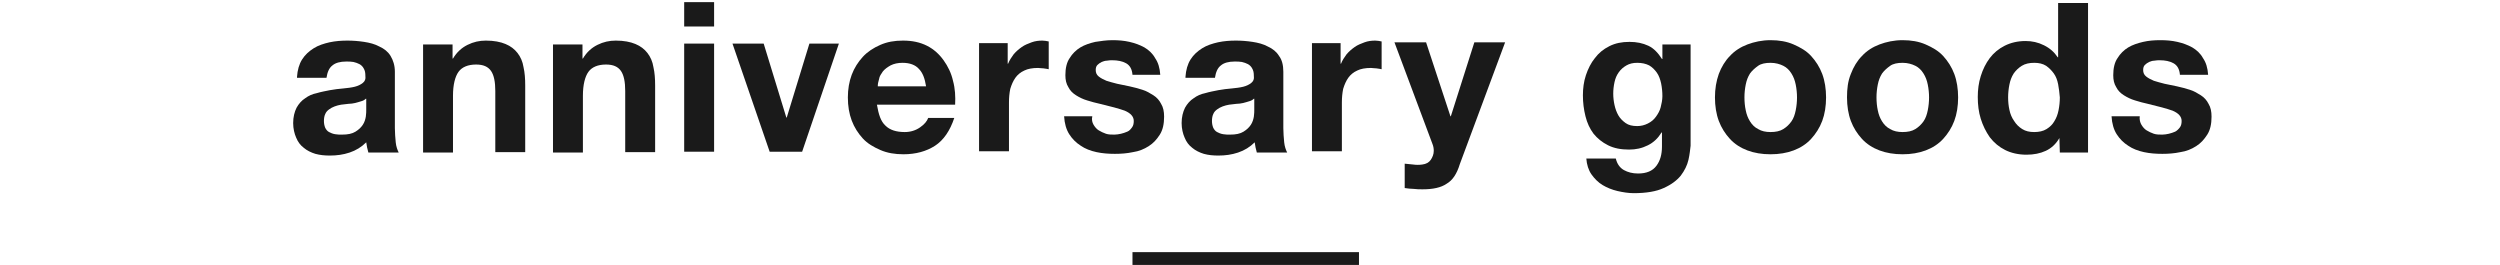
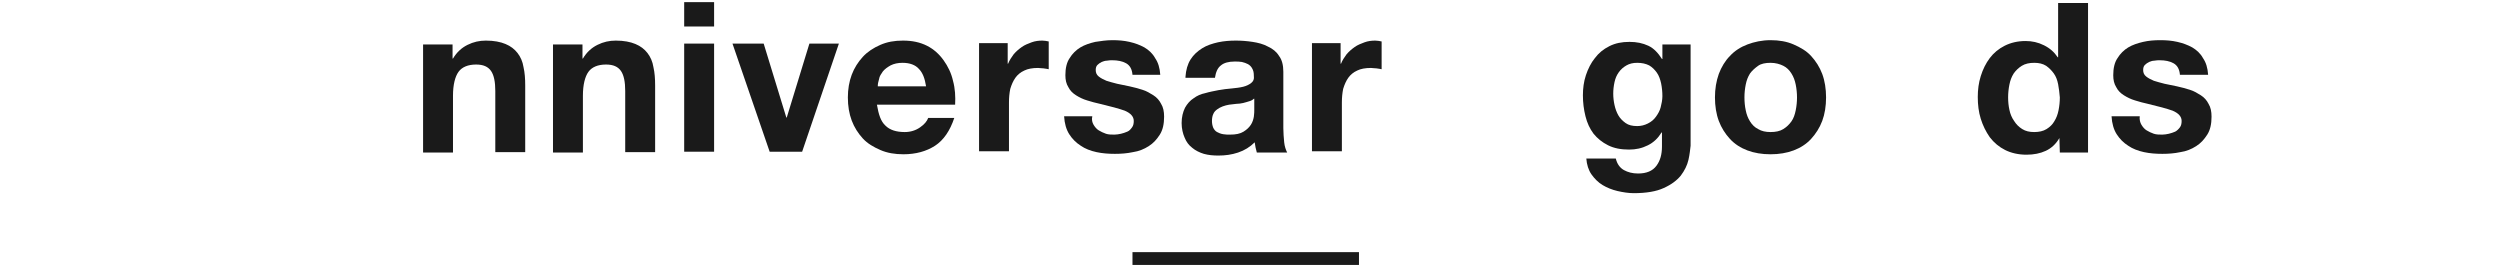
<svg xmlns="http://www.w3.org/2000/svg" xmlns:ns1="http://www.bohemiancoding.com/sketch/ns" width="585px" height="62px" viewBox="0 0 585 62" version="1.1">
  <title>tl_goods</title>
  <desc>Created with Sketch.</desc>
  <defs />
  <g id="Page-1" stroke="none" stroke-width="1" fill="none" fill-rule="evenodd" ns1:type="MSPage">
    <g id="Group" ns1:type="MSLayerGroup" transform="translate(-348, -183)">
      <g id="content" transform="translate(0, 183)" fill="#1A1A1A" ns1:type="MSShapeGroup">
        <g id="Group" transform="translate(416, 0)">
          <g id="Shape">
-             <path d="M1.5,18 C1.6,16.4 2,15 2.7,13.9 C3.4,12.8 4.3,12 5.4,11.3 C6.5,10.6 7.8,10.2 9.1,9.9 C10.5,9.6 11.9,9.5 13.3,9.5 C14.6,9.5 15.9,9.6 17.2,9.8 C18.5,10 19.7,10.3 20.8,10.9 C21.9,11.4 22.8,12.1 23.4,13.1 C24,14.1 24.4,15.3 24.4,16.8 L24.4,30 C24.4,31.1 24.5,32.2 24.6,33.3 C24.7,34.3 25,35.1 25.3,35.7 L18.2,35.7 C18.1,35.3 18,34.9 17.9,34.5 C17.8,34.1 17.8,33.7 17.7,33.3 C16.6,34.4 15.3,35.2 13.8,35.7 C12.3,36.2 10.8,36.4 9.2,36.4 C8,36.4 6.9,36.3 5.8,36 C4.8,35.7 3.8,35.2 3.1,34.6 C2.3,34 1.7,33.2 1.3,32.2 C0.9,31.3 0.6,30.1 0.6,28.8 C0.6,27.4 0.9,26.2 1.4,25.2 C1.9,24.3 2.6,23.5 3.4,23 C4.2,22.4 5.1,22 6.1,21.8 C7.1,21.5 8.2,21.3 9.2,21.1 C10.2,20.9 11.3,20.8 12.3,20.7 C13.3,20.6 14.2,20.5 15,20.3 C15.8,20.1 16.4,19.8 16.9,19.4 C17.4,19 17.6,18.5 17.5,17.8 C17.5,17 17.4,16.5 17.1,16 C16.9,15.6 16.5,15.2 16.1,15 C15.7,14.8 15.2,14.6 14.7,14.5 C14.2,14.4 13.6,14.4 13,14.4 C11.6,14.4 10.5,14.7 9.8,15.3 C9,15.9 8.6,16.9 8.4,18.2 L1.5,18.2 L1.5,18 Z M17.6,23.1 C17.3,23.4 16.9,23.6 16.5,23.7 C16.1,23.8 15.6,24 15.1,24.1 C14.6,24.2 14.1,24.3 13.5,24.3 C12.9,24.4 12.4,24.4 11.8,24.5 C11.3,24.6 10.8,24.7 10.3,24.9 C9.8,25.1 9.4,25.3 9,25.6 C8.6,25.9 8.3,26.2 8.1,26.7 C7.9,27.1 7.8,27.7 7.8,28.3 C7.8,28.9 7.9,29.4 8.1,29.9 C8.3,30.3 8.6,30.7 9,30.9 C9.4,31.1 9.8,31.3 10.4,31.4 C10.9,31.5 11.5,31.5 12,31.5 C13.4,31.5 14.4,31.3 15.2,30.8 C16,30.3 16.5,29.8 16.9,29.2 C17.3,28.6 17.5,27.9 17.6,27.3 C17.7,26.6 17.7,26.1 17.7,25.7 L17.7,23.1 L17.6,23.1 Z" />
            <path d="M37.9,10.2 L37.9,13.7 L38,13.7 C38.9,12.2 40,11.2 41.4,10.5 C42.8,9.8 44.2,9.5 45.7,9.5 C47.6,9.5 49.1,9.8 50.3,10.3 C51.5,10.8 52.4,11.5 53.1,12.4 C53.8,13.3 54.3,14.4 54.5,15.7 C54.8,17 54.9,18.4 54.9,20 L54.9,35.6 L47.9,35.6 L47.9,21.3 C47.9,19.2 47.6,17.6 46.9,16.6 C46.2,15.6 45.1,15.1 43.4,15.1 C41.5,15.1 40.1,15.7 39.3,16.8 C38.5,17.9 38,19.8 38,22.4 L38,35.7 L31,35.7 L31,10.4 L37.9,10.4 L37.9,10.2 Z" />
            <path d="M68.3,10.2 L68.3,13.7 L68.4,13.7 C69.3,12.2 70.4,11.2 71.8,10.5 C73.2,9.8 74.6,9.5 76.1,9.5 C78,9.5 79.5,9.8 80.7,10.3 C81.9,10.8 82.8,11.5 83.5,12.4 C84.2,13.3 84.7,14.4 84.9,15.7 C85.2,17 85.3,18.4 85.3,20 L85.3,35.6 L78.3,35.6 L78.3,21.3 C78.3,19.2 78,17.6 77.3,16.6 C76.6,15.6 75.5,15.1 73.8,15.1 C71.9,15.1 70.5,15.7 69.7,16.8 C68.9,17.9 68.4,19.8 68.4,22.4 L68.4,35.7 L61.4,35.7 L61.4,10.4 L68.3,10.4 L68.3,10.2 Z" />
-             <path d="M92.1,6.2 L92.1,0.5 L99.1,0.5 L99.1,6.2 L92.1,6.2 L92.1,6.2 Z M99.1,10.2 L99.1,35.5 L92.1,35.5 L92.1,10.2 L99.1,10.2 L99.1,10.2 Z" />
+             <path d="M92.1,6.2 L92.1,0.5 L99.1,0.5 L99.1,6.2 L92.1,6.2 Z M99.1,10.2 L99.1,35.5 L92.1,35.5 L92.1,10.2 L99.1,10.2 L99.1,10.2 Z" />
            <path d="M112.1,35.5 L103.4,10.2 L110.7,10.2 L116,27.5 L116.1,27.5 L121.4,10.2 L128.3,10.2 L119.7,35.5 L112.1,35.5 L112.1,35.5 Z" />
            <path d="M139.2,29.4 C140.2,30.4 141.7,30.9 143.7,30.9 C145.1,30.9 146.3,30.5 147.3,29.8 C148.3,29.1 148.9,28.4 149.2,27.6 L155.3,27.6 C154.3,30.6 152.8,32.8 150.8,34.1 C148.8,35.4 146.3,36.1 143.4,36.1 C141.4,36.1 139.6,35.8 138,35.1 C136.4,34.4 135,33.6 133.9,32.4 C132.8,31.2 131.9,29.8 131.3,28.2 C130.7,26.6 130.4,24.8 130.4,22.8 C130.4,20.9 130.7,19.1 131.3,17.5 C131.9,15.9 132.8,14.5 133.9,13.3 C135,12.1 136.4,11.2 138,10.5 C139.6,9.8 141.3,9.5 143.3,9.5 C145.5,9.5 147.3,9.9 148.9,10.7 C150.5,11.5 151.8,12.7 152.8,14.1 C153.8,15.5 154.6,17.1 155,18.9 C155.5,20.7 155.6,22.6 155.5,24.5 L137.2,24.5 C137.6,26.8 138.1,28.4 139.2,29.4 L139.2,29.4 Z M147,16.1 C146.2,15.2 144.9,14.7 143.2,14.7 C142.1,14.7 141.2,14.9 140.4,15.3 C139.7,15.7 139.1,16.1 138.6,16.7 C138.2,17.3 137.8,17.8 137.7,18.5 C137.5,19.1 137.4,19.7 137.4,20.2 L148.7,20.2 C148.4,18.3 147.9,17 147,16.1 L147,16.1 Z" />
            <path d="M167.8,10.2 L167.8,14.9 L167.9,14.9 C168.2,14.1 168.7,13.4 169.2,12.7 C169.8,12 170.4,11.5 171.1,11 C171.8,10.5 172.6,10.2 173.4,9.9 C174.2,9.6 175.1,9.5 175.9,9.5 C176.4,9.5 176.9,9.6 177.4,9.7 L177.4,16.2 C177.1,16.1 176.7,16.1 176.2,16 C175.7,16 175.3,15.9 174.9,15.9 C173.6,15.9 172.5,16.1 171.7,16.5 C170.8,16.9 170.1,17.5 169.6,18.2 C169.1,18.9 168.7,19.8 168.4,20.8 C168.2,21.8 168.1,22.8 168.1,24 L168.1,35.4 L161.1,35.4 L161.1,10.1 L167.8,10.1 L167.8,10.2 Z" />
            <path d="M187.9,29.2 C188.2,29.7 188.6,30.2 189.1,30.5 C189.6,30.8 190.2,31.1 190.8,31.3 C191.4,31.5 192.1,31.5 192.8,31.5 C193.3,31.5 193.8,31.4 194.3,31.3 C194.8,31.2 195.3,31 195.8,30.8 C196.3,30.6 196.6,30.2 196.9,29.8 C197.2,29.4 197.3,28.9 197.3,28.3 C197.3,27.3 196.6,26.5 195.2,25.9 C193.8,25.4 191.9,24.9 189.4,24.3 C188.4,24.1 187.4,23.8 186.4,23.5 C185.4,23.2 184.6,22.8 183.8,22.3 C183,21.8 182.4,21.2 182,20.4 C181.5,19.6 181.3,18.7 181.3,17.6 C181.3,16 181.6,14.6 182.3,13.6 C182.9,12.6 183.8,11.7 184.8,11.1 C185.8,10.5 187,10.1 188.3,9.8 C189.6,9.6 190.9,9.4 192.3,9.4 C193.7,9.4 195,9.5 196.3,9.8 C197.6,10.1 198.7,10.5 199.8,11.1 C200.8,11.7 201.7,12.5 202.3,13.6 C203,14.6 203.4,15.9 203.5,17.5 L197,17.5 C196.9,16.2 196.4,15.3 195.5,14.8 C194.6,14.3 193.5,14.1 192.3,14.1 C191.9,14.1 191.5,14.1 191,14.2 C190.5,14.2 190.1,14.4 189.8,14.5 C189.4,14.7 189.1,14.9 188.8,15.2 C188.5,15.5 188.4,15.9 188.4,16.4 C188.4,17 188.6,17.5 189.1,17.9 C189.6,18.3 190.2,18.6 190.9,18.9 C191.6,19.1 192.5,19.4 193.4,19.6 C194.3,19.8 195.3,20 196.3,20.2 C197.3,20.4 198.3,20.7 199.3,21 C200.3,21.3 201.1,21.8 201.9,22.3 C202.7,22.8 203.3,23.5 203.7,24.3 C204.2,25.1 204.4,26.1 204.4,27.3 C204.4,29 204.1,30.4 203.4,31.5 C202.7,32.6 201.9,33.5 200.8,34.2 C199.7,34.9 198.5,35.4 197.1,35.6 C195.7,35.9 194.3,36 192.9,36 C191.4,36 190,35.9 188.6,35.6 C187.2,35.3 185.9,34.8 184.9,34.1 C183.8,33.4 182.9,32.5 182.2,31.4 C181.5,30.3 181.1,28.9 181,27.2 L187.6,27.2 C187.4,28 187.6,28.7 187.9,29.2 L187.9,29.2 Z" />
            <path d="M209.4,18 C209.5,16.4 209.9,15 210.6,13.9 C211.3,12.8 212.2,12 213.3,11.3 C214.4,10.6 215.7,10.2 217,9.9 C218.4,9.6 219.8,9.5 221.2,9.5 C222.5,9.5 223.8,9.6 225.1,9.8 C226.4,10 227.6,10.3 228.7,10.9 C229.8,11.4 230.7,12.1 231.3,13.1 C232,14 232.3,15.3 232.3,16.8 L232.3,30 C232.3,31.1 232.4,32.2 232.5,33.3 C232.6,34.3 232.9,35.1 233.2,35.7 L226.1,35.7 C226,35.3 225.9,34.9 225.8,34.5 C225.7,34.1 225.7,33.7 225.6,33.3 C224.5,34.4 223.2,35.2 221.7,35.7 C220.2,36.2 218.7,36.4 217.1,36.4 C215.9,36.4 214.8,36.3 213.7,36 C212.7,35.7 211.7,35.2 211,34.6 C210.2,34 209.6,33.2 209.2,32.2 C208.8,31.3 208.5,30.1 208.5,28.8 C208.5,27.4 208.8,26.2 209.3,25.2 C209.8,24.3 210.5,23.5 211.3,23 C212.1,22.4 213,22 214,21.8 C215,21.5 216.1,21.3 217.1,21.1 C218.1,20.9 219.2,20.8 220.2,20.7 C221.2,20.6 222.1,20.5 222.9,20.3 C223.7,20.1 224.3,19.8 224.8,19.4 C225.3,19 225.5,18.5 225.4,17.8 C225.4,17 225.3,16.5 225,16 C224.8,15.6 224.4,15.2 224,15 C223.6,14.8 223.1,14.6 222.6,14.5 C222.1,14.4 221.5,14.4 220.9,14.4 C219.5,14.4 218.4,14.7 217.7,15.3 C216.9,15.9 216.5,16.9 216.3,18.2 L209.4,18.2 L209.4,18 Z M225.4,23.1 C225.1,23.4 224.7,23.6 224.3,23.7 C223.9,23.8 223.4,24 222.9,24.1 C222.4,24.2 221.9,24.3 221.3,24.3 C220.7,24.4 220.2,24.4 219.6,24.5 C219.1,24.6 218.6,24.7 218.1,24.9 C217.6,25.1 217.2,25.3 216.8,25.6 C216.4,25.9 216.1,26.2 215.9,26.7 C215.7,27.1 215.6,27.7 215.6,28.3 C215.6,28.9 215.7,29.4 215.9,29.9 C216.1,30.3 216.4,30.7 216.8,30.9 C217.2,31.1 217.6,31.3 218.2,31.4 C218.7,31.5 219.3,31.5 219.8,31.5 C221.2,31.5 222.2,31.3 223,30.8 C223.8,30.3 224.3,29.8 224.7,29.2 C225.1,28.6 225.3,27.9 225.4,27.3 C225.5,26.6 225.5,26.1 225.5,25.7 L225.5,23.1 L225.4,23.1 Z" />
            <path d="M245.7,10.2 L245.7,14.9 L245.8,14.9 C246.1,14.1 246.6,13.4 247.1,12.7 C247.7,12 248.3,11.5 249,11 C249.7,10.5 250.5,10.2 251.3,9.9 C252.1,9.6 253,9.5 253.8,9.5 C254.3,9.5 254.8,9.6 255.3,9.7 L255.3,16.2 C255,16.1 254.6,16.1 254.1,16 C253.6,16 253.2,15.9 252.8,15.9 C251.5,15.9 250.4,16.1 249.6,16.5 C248.7,16.9 248,17.5 247.5,18.2 C247,18.9 246.6,19.8 246.3,20.8 C246.1,21.8 246,22.8 246,24 L246,35.4 L239,35.4 L239,10.1 L245.7,10.1 L245.7,10.2 Z" />
-             <path d="M270.5,43 C269.2,43.9 267.3,44.3 264.9,44.3 C264.2,44.3 263.5,44.3 262.8,44.2 C262.1,44.2 261.4,44.1 260.7,44 L260.7,38.3 C261.4,38.4 262,38.4 262.7,38.5 C263.4,38.6 264.1,38.6 264.8,38.5 C265.7,38.4 266.4,38 266.8,37.4 C267.2,36.8 267.5,36.1 267.5,35.3 C267.5,34.7 267.4,34.2 267.2,33.7 L258.3,9.9 L265.7,9.9 L271.4,27.2 L271.5,27.2 L277,9.9 L284.2,9.9 L273.6,38.4 C272.9,40.7 271.9,42.2 270.5,43 L270.5,43 Z" />
            <path d="M327.1,37.4 C326.8,38.7 326.2,39.9 325.3,41.1 C324.4,42.2 323.1,43.2 321.3,44 C319.6,44.8 317.2,45.2 314.3,45.2 C313.1,45.2 311.8,45 310.5,44.7 C309.2,44.4 308,43.9 307,43.3 C306,42.7 305.1,41.8 304.4,40.8 C303.7,39.8 303.3,38.5 303.2,37.1 L310.1,37.1 C310.4,38.4 311.1,39.3 312,39.8 C312.9,40.3 314,40.6 315.3,40.6 C317.3,40.6 318.7,40 319.6,38.8 C320.5,37.6 320.9,36.1 320.9,34.3 L320.9,31 L320.8,31 C320,32.3 319,33.3 317.6,34 C316.2,34.7 314.8,35 313.2,35 C311.3,35 309.7,34.7 308.3,34 C306.9,33.3 305.8,32.4 304.9,31.3 C304,30.1 303.4,28.8 303,27.2 C302.6,25.6 302.4,24 302.4,22.3 C302.4,20.7 302.6,19.1 303.1,17.6 C303.6,16.1 304.3,14.7 305.2,13.6 C306.1,12.4 307.2,11.5 308.6,10.8 C310,10.1 311.5,9.8 313.3,9.8 C315,9.8 316.4,10.1 317.7,10.7 C319,11.3 320,12.4 320.9,13.8 L321,13.8 L321,10.4 L327.6,10.4 L327.6,34.1 C327.5,34.9 327.4,36.1 327.1,37.4 L327.1,37.4 Z M317.6,28.9 C318.4,28.5 319,28 319.5,27.3 C320,26.6 320.4,25.9 320.6,25.1 C320.8,24.3 321,23.4 321,22.5 C321,21.5 320.9,20.5 320.7,19.5 C320.5,18.6 320.2,17.7 319.7,17 C319.2,16.3 318.6,15.7 317.9,15.3 C317.1,14.9 316.2,14.7 315.1,14.7 C314.1,14.7 313.3,14.9 312.6,15.3 C311.9,15.7 311.3,16.2 310.8,16.9 C310.3,17.6 310,18.3 309.8,19.2 C309.6,20.1 309.5,21 309.5,21.9 C309.5,22.8 309.6,23.7 309.8,24.6 C310,25.5 310.3,26.3 310.7,27 C311.1,27.7 311.7,28.3 312.4,28.8 C313.1,29.3 314,29.5 315.1,29.5 C316,29.5 316.8,29.3 317.6,28.9 L317.6,28.9 Z" />
            <path d="M334.2,17.3 C334.8,15.7 335.7,14.2 336.8,13.1 C337.9,11.9 339.3,11 340.9,10.4 C342.5,9.8 344.3,9.4 346.3,9.4 C348.3,9.4 350.1,9.7 351.7,10.4 C353.3,11.1 354.7,11.9 355.8,13.1 C356.9,14.3 357.8,15.7 358.4,17.3 C359,18.9 359.3,20.8 359.3,22.8 C359.3,24.8 359,26.7 358.4,28.3 C357.8,29.9 356.9,31.3 355.8,32.5 C354.7,33.7 353.3,34.6 351.7,35.2 C350.1,35.8 348.3,36.1 346.3,36.1 C344.3,36.1 342.5,35.8 340.9,35.2 C339.3,34.6 337.9,33.7 336.8,32.5 C335.7,31.3 334.8,29.9 334.2,28.3 C333.6,26.7 333.3,24.8 333.3,22.8 C333.3,20.8 333.6,19 334.2,17.3 L334.2,17.3 Z M340.5,25.8 C340.7,26.8 341,27.6 341.5,28.4 C342,29.2 342.6,29.8 343.4,30.2 C344.2,30.7 345.2,30.9 346.3,30.9 C347.5,30.9 348.5,30.7 349.3,30.2 C350.1,29.7 350.7,29.1 351.2,28.4 C351.7,27.7 352,26.8 352.2,25.8 C352.4,24.8 352.5,23.8 352.5,22.8 C352.5,21.8 352.4,20.8 352.2,19.8 C352,18.8 351.7,18 351.2,17.2 C350.7,16.4 350.1,15.8 349.3,15.4 C348.5,15 347.5,14.7 346.3,14.7 C345.1,14.7 344.1,14.9 343.4,15.4 C342.7,15.9 342,16.5 341.5,17.2 C341,18 340.7,18.8 340.5,19.8 C340.3,20.8 340.2,21.8 340.2,22.8 C340.2,23.8 340.3,24.9 340.5,25.8 L340.5,25.8 Z" />
-             <path d="M365.1,17.3 C365.7,15.7 366.6,14.2 367.7,13.1 C368.8,11.9 370.2,11 371.8,10.4 C373.4,9.8 375.2,9.4 377.2,9.4 C379.2,9.4 381,9.7 382.6,10.4 C384.2,11.1 385.6,11.9 386.7,13.1 C387.8,14.3 388.7,15.7 389.3,17.3 C389.9,18.9 390.2,20.8 390.2,22.8 C390.2,24.8 389.9,26.7 389.3,28.3 C388.7,29.9 387.8,31.3 386.7,32.5 C385.6,33.7 384.2,34.6 382.6,35.2 C381,35.8 379.2,36.1 377.2,36.1 C375.2,36.1 373.4,35.8 371.8,35.2 C370.2,34.6 368.8,33.7 367.7,32.5 C366.6,31.3 365.7,29.9 365.1,28.3 C364.5,26.7 364.2,24.8 364.2,22.8 C364.2,20.8 364.4,19 365.1,17.3 L365.1,17.3 Z M371.4,25.8 C371.6,26.8 371.9,27.6 372.4,28.4 C372.9,29.2 373.5,29.8 374.3,30.2 C375.1,30.7 376.1,30.9 377.2,30.9 C378.4,30.9 379.4,30.7 380.2,30.2 C381,29.7 381.6,29.1 382.1,28.4 C382.6,27.7 382.9,26.8 383.1,25.8 C383.3,24.8 383.4,23.8 383.4,22.8 C383.4,21.8 383.3,20.8 383.1,19.8 C382.9,18.8 382.6,18 382.1,17.2 C381.6,16.4 381,15.8 380.2,15.4 C379.4,15 378.4,14.7 377.2,14.7 C376,14.7 375,14.9 374.3,15.4 C373.6,15.9 372.9,16.5 372.4,17.2 C371.9,18 371.6,18.8 371.4,19.8 C371.2,20.8 371.1,21.8 371.1,22.8 C371.1,23.8 371.2,24.9 371.4,25.8 L371.4,25.8 Z" />
            <path d="M413.9,32.3 C413.1,33.7 412,34.7 410.7,35.3 C409.4,35.9 407.9,36.2 406.2,36.2 C404.3,36.2 402.6,35.8 401.2,35.1 C399.8,34.4 398.6,33.4 397.6,32.1 C396.7,30.8 396,29.4 395.5,27.8 C395,26.2 394.8,24.5 394.8,22.7 C394.8,21 395,19.4 395.5,17.8 C396,16.2 396.7,14.8 397.6,13.6 C398.5,12.4 399.7,11.4 401.1,10.7 C402.5,10 404.1,9.6 406,9.6 C407.5,9.6 408.9,9.9 410.3,10.6 C411.7,11.3 412.7,12.2 413.5,13.4 L413.6,13.4 L413.6,0.7 L420.6,0.7 L420.6,35.7 L414,35.7 L413.9,32.3 L413.9,32.3 L413.9,32.3 Z M413.6,19.7 C413.4,18.7 413.1,17.9 412.6,17.2 C412.1,16.5 411.5,15.9 410.8,15.4 C410,14.9 409.1,14.7 408,14.7 C406.9,14.7 405.9,14.9 405.1,15.4 C404.3,15.9 403.7,16.5 403.2,17.2 C402.7,18 402.4,18.8 402.2,19.8 C402,20.8 401.9,21.8 401.9,22.8 C401.9,23.8 402,24.8 402.2,25.7 C402.4,26.7 402.8,27.6 403.3,28.3 C403.8,29.1 404.4,29.7 405.2,30.2 C406,30.7 406.9,30.9 408,30.9 C409.1,30.9 410.1,30.7 410.9,30.2 C411.7,29.7 412.3,29.1 412.7,28.4 C413.2,27.6 413.5,26.8 413.7,25.8 C413.9,24.8 414,23.8 414,22.8 C413.9,21.7 413.8,20.7 413.6,19.7 L413.6,19.7 Z" />
            <path d="M433.1,29.2 C433.4,29.7 433.8,30.2 434.3,30.5 C434.8,30.8 435.4,31.1 436,31.3 C436.6,31.5 437.3,31.5 438,31.5 C438.5,31.5 439,31.4 439.5,31.3 C440,31.2 440.5,31 441,30.8 C441.4,30.6 441.8,30.2 442.1,29.8 C442.4,29.4 442.5,28.9 442.5,28.3 C442.5,27.3 441.8,26.5 440.4,25.9 C439,25.4 437.1,24.9 434.6,24.3 C433.6,24.1 432.6,23.8 431.6,23.5 C430.6,23.2 429.8,22.8 429,22.3 C428.2,21.8 427.6,21.2 427.2,20.4 C426.7,19.6 426.5,18.7 426.5,17.6 C426.5,16 426.8,14.6 427.5,13.6 C428.1,12.6 429,11.7 430,11.1 C431,10.5 432.2,10.1 433.5,9.8 C434.8,9.5 436.1,9.4 437.5,9.4 C438.9,9.4 440.2,9.5 441.5,9.8 C442.8,10.1 443.9,10.5 445,11.1 C446,11.7 446.9,12.5 447.5,13.6 C448.2,14.6 448.6,15.9 448.7,17.5 L442.1,17.5 C442,16.2 441.5,15.3 440.6,14.8 C439.7,14.3 438.6,14.1 437.4,14.1 C437,14.1 436.6,14.1 436.1,14.2 C435.6,14.2 435.2,14.4 434.9,14.5 C434.5,14.7 434.2,14.9 433.9,15.2 C433.6,15.5 433.5,15.9 433.5,16.4 C433.5,17 433.7,17.5 434.2,17.9 C434.7,18.3 435.3,18.6 436,18.9 C436.7,19.1 437.6,19.4 438.5,19.6 C439.4,19.8 440.4,20 441.4,20.2 C442.4,20.4 443.4,20.7 444.4,21 C445.4,21.3 446.2,21.8 447,22.3 C447.8,22.8 448.4,23.5 448.8,24.3 C449.3,25.1 449.5,26.1 449.5,27.3 C449.5,29 449.2,30.4 448.5,31.5 C447.8,32.6 447,33.5 445.9,34.2 C444.8,34.9 443.6,35.4 442.2,35.6 C440.8,35.9 439.4,36 438,36 C436.5,36 435.1,35.9 433.7,35.6 C432.3,35.3 431,34.8 430,34.1 C428.9,33.4 428,32.5 427.3,31.4 C426.6,30.3 426.2,28.9 426.1,27.2 L432.7,27.2 C432.6,28 432.8,28.7 433.1,29.2 L433.1,29.2 Z" />
          </g>
          <rect id="Rectangle-path" x="197" y="59" width="53" height="3" />
        </g>
      </g>
      <g id="footer" />
    </g>
  </g>
</svg>